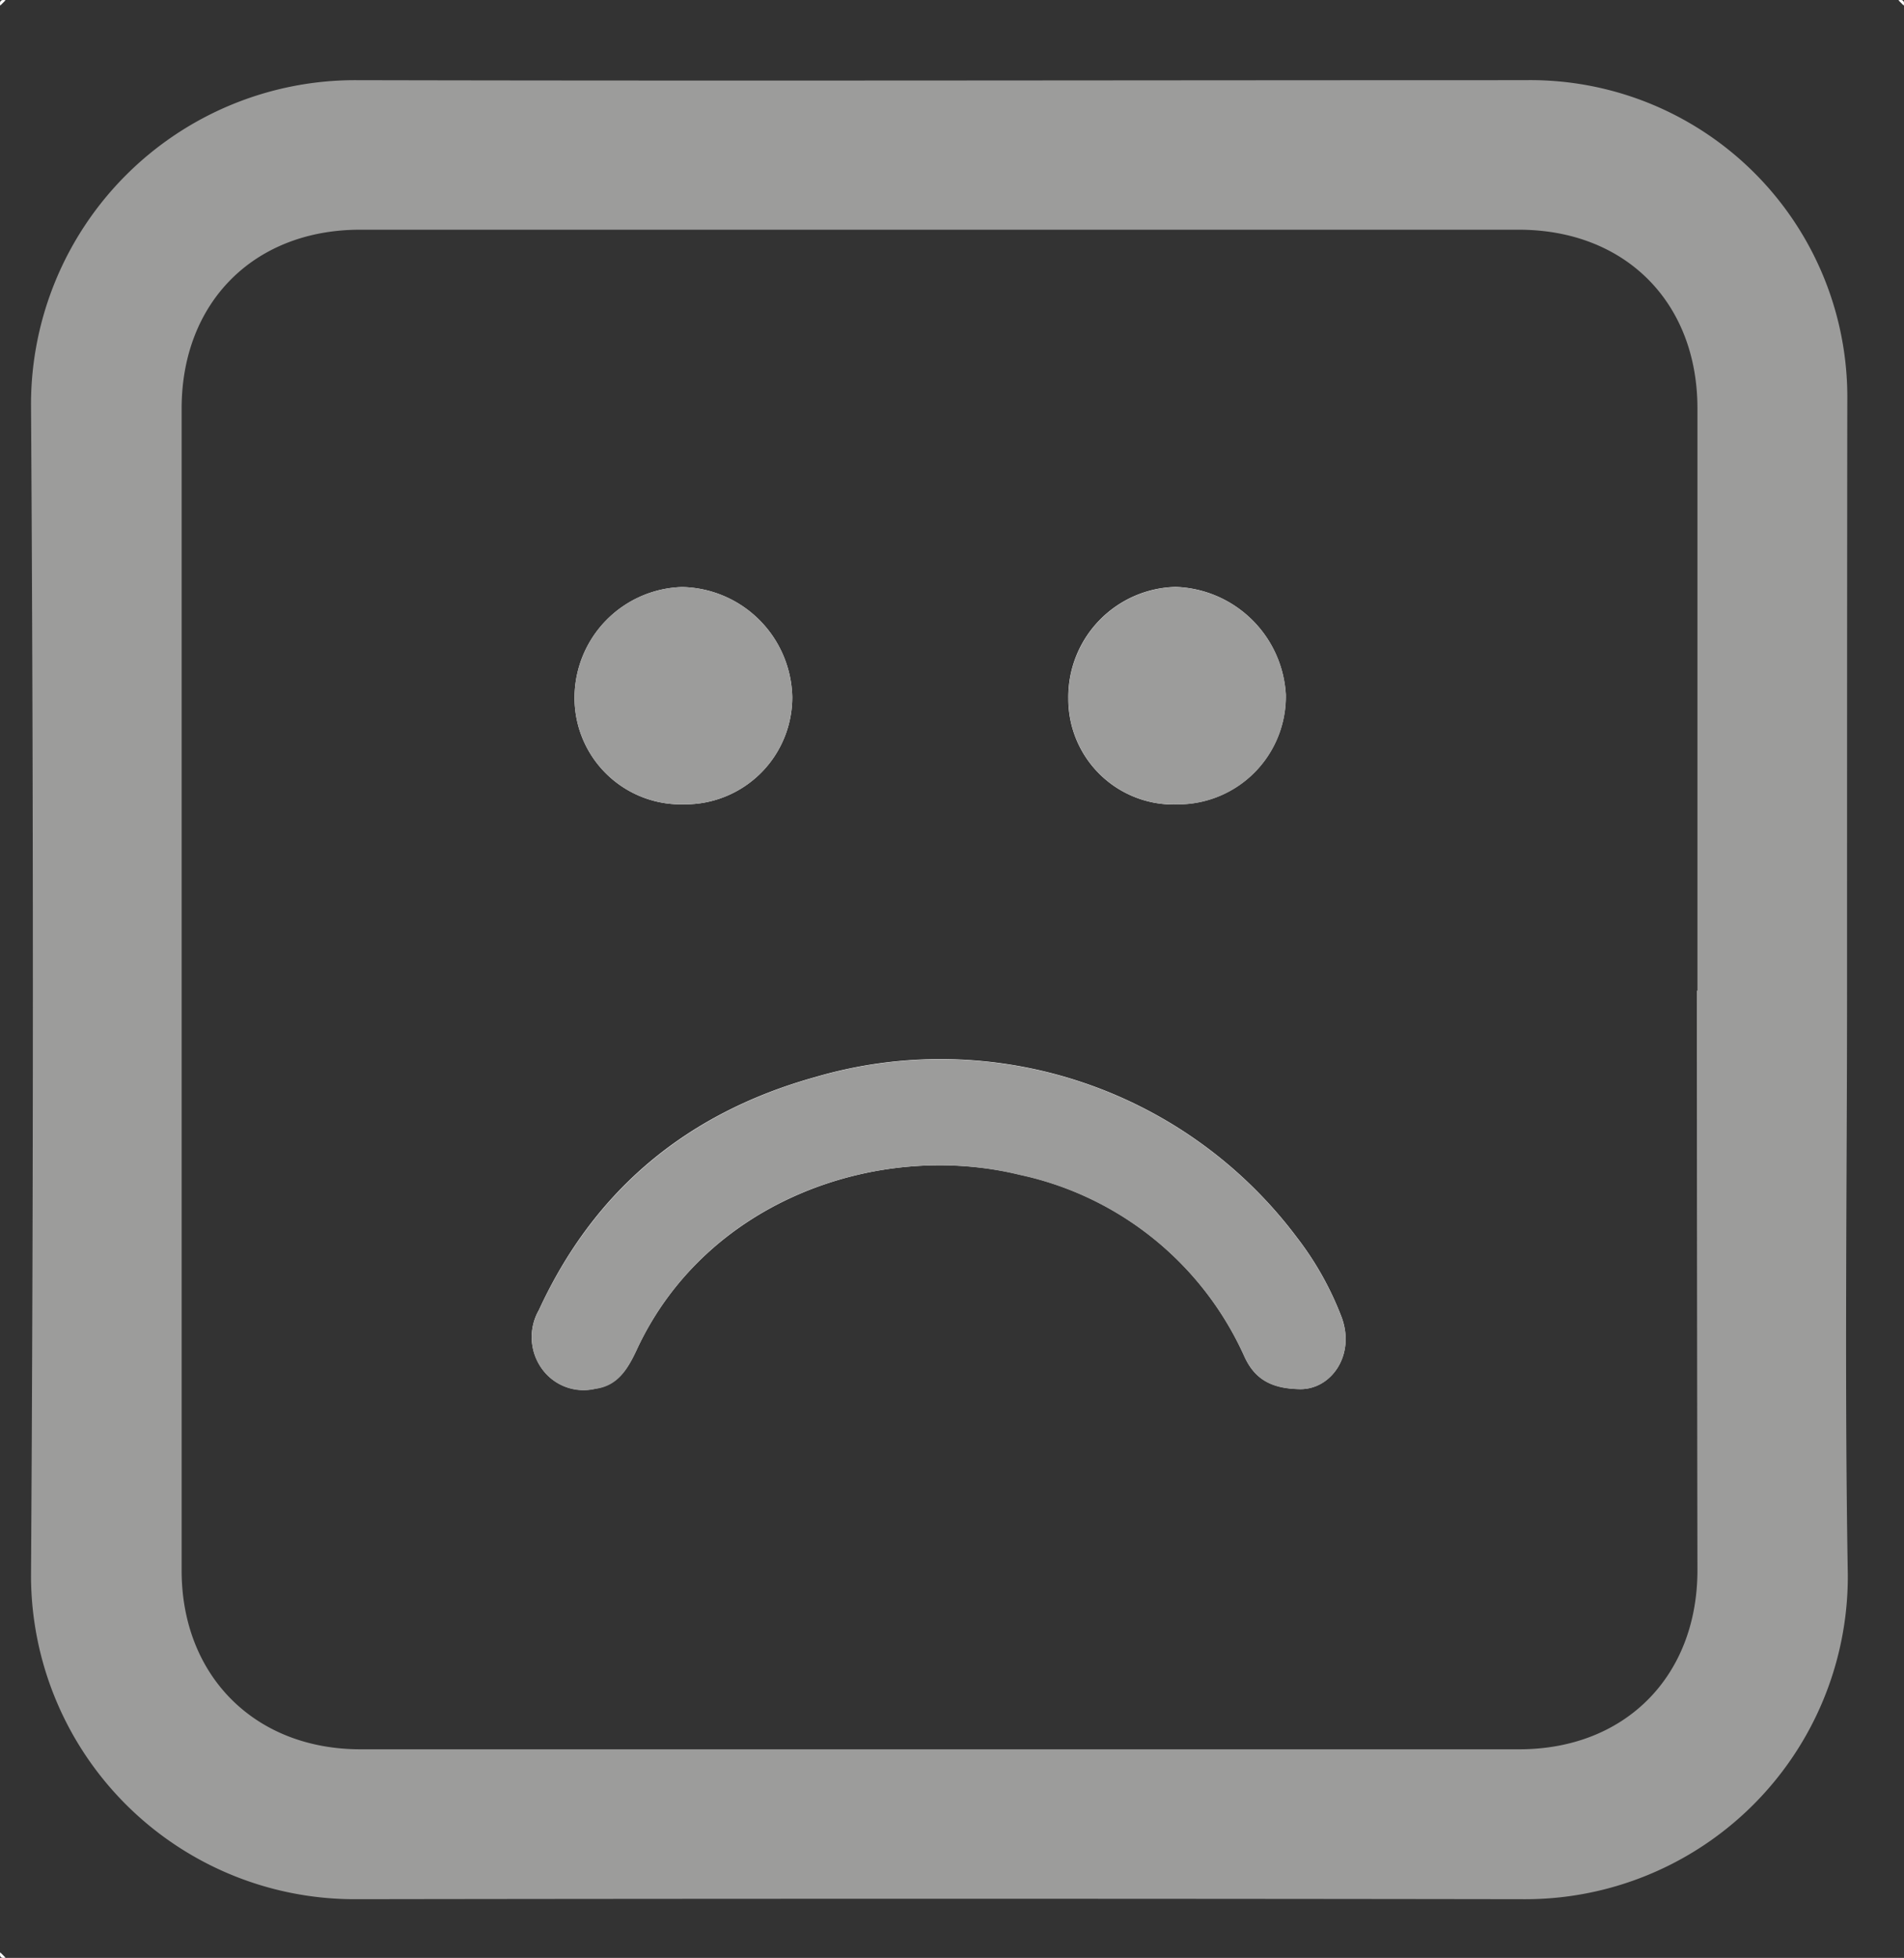
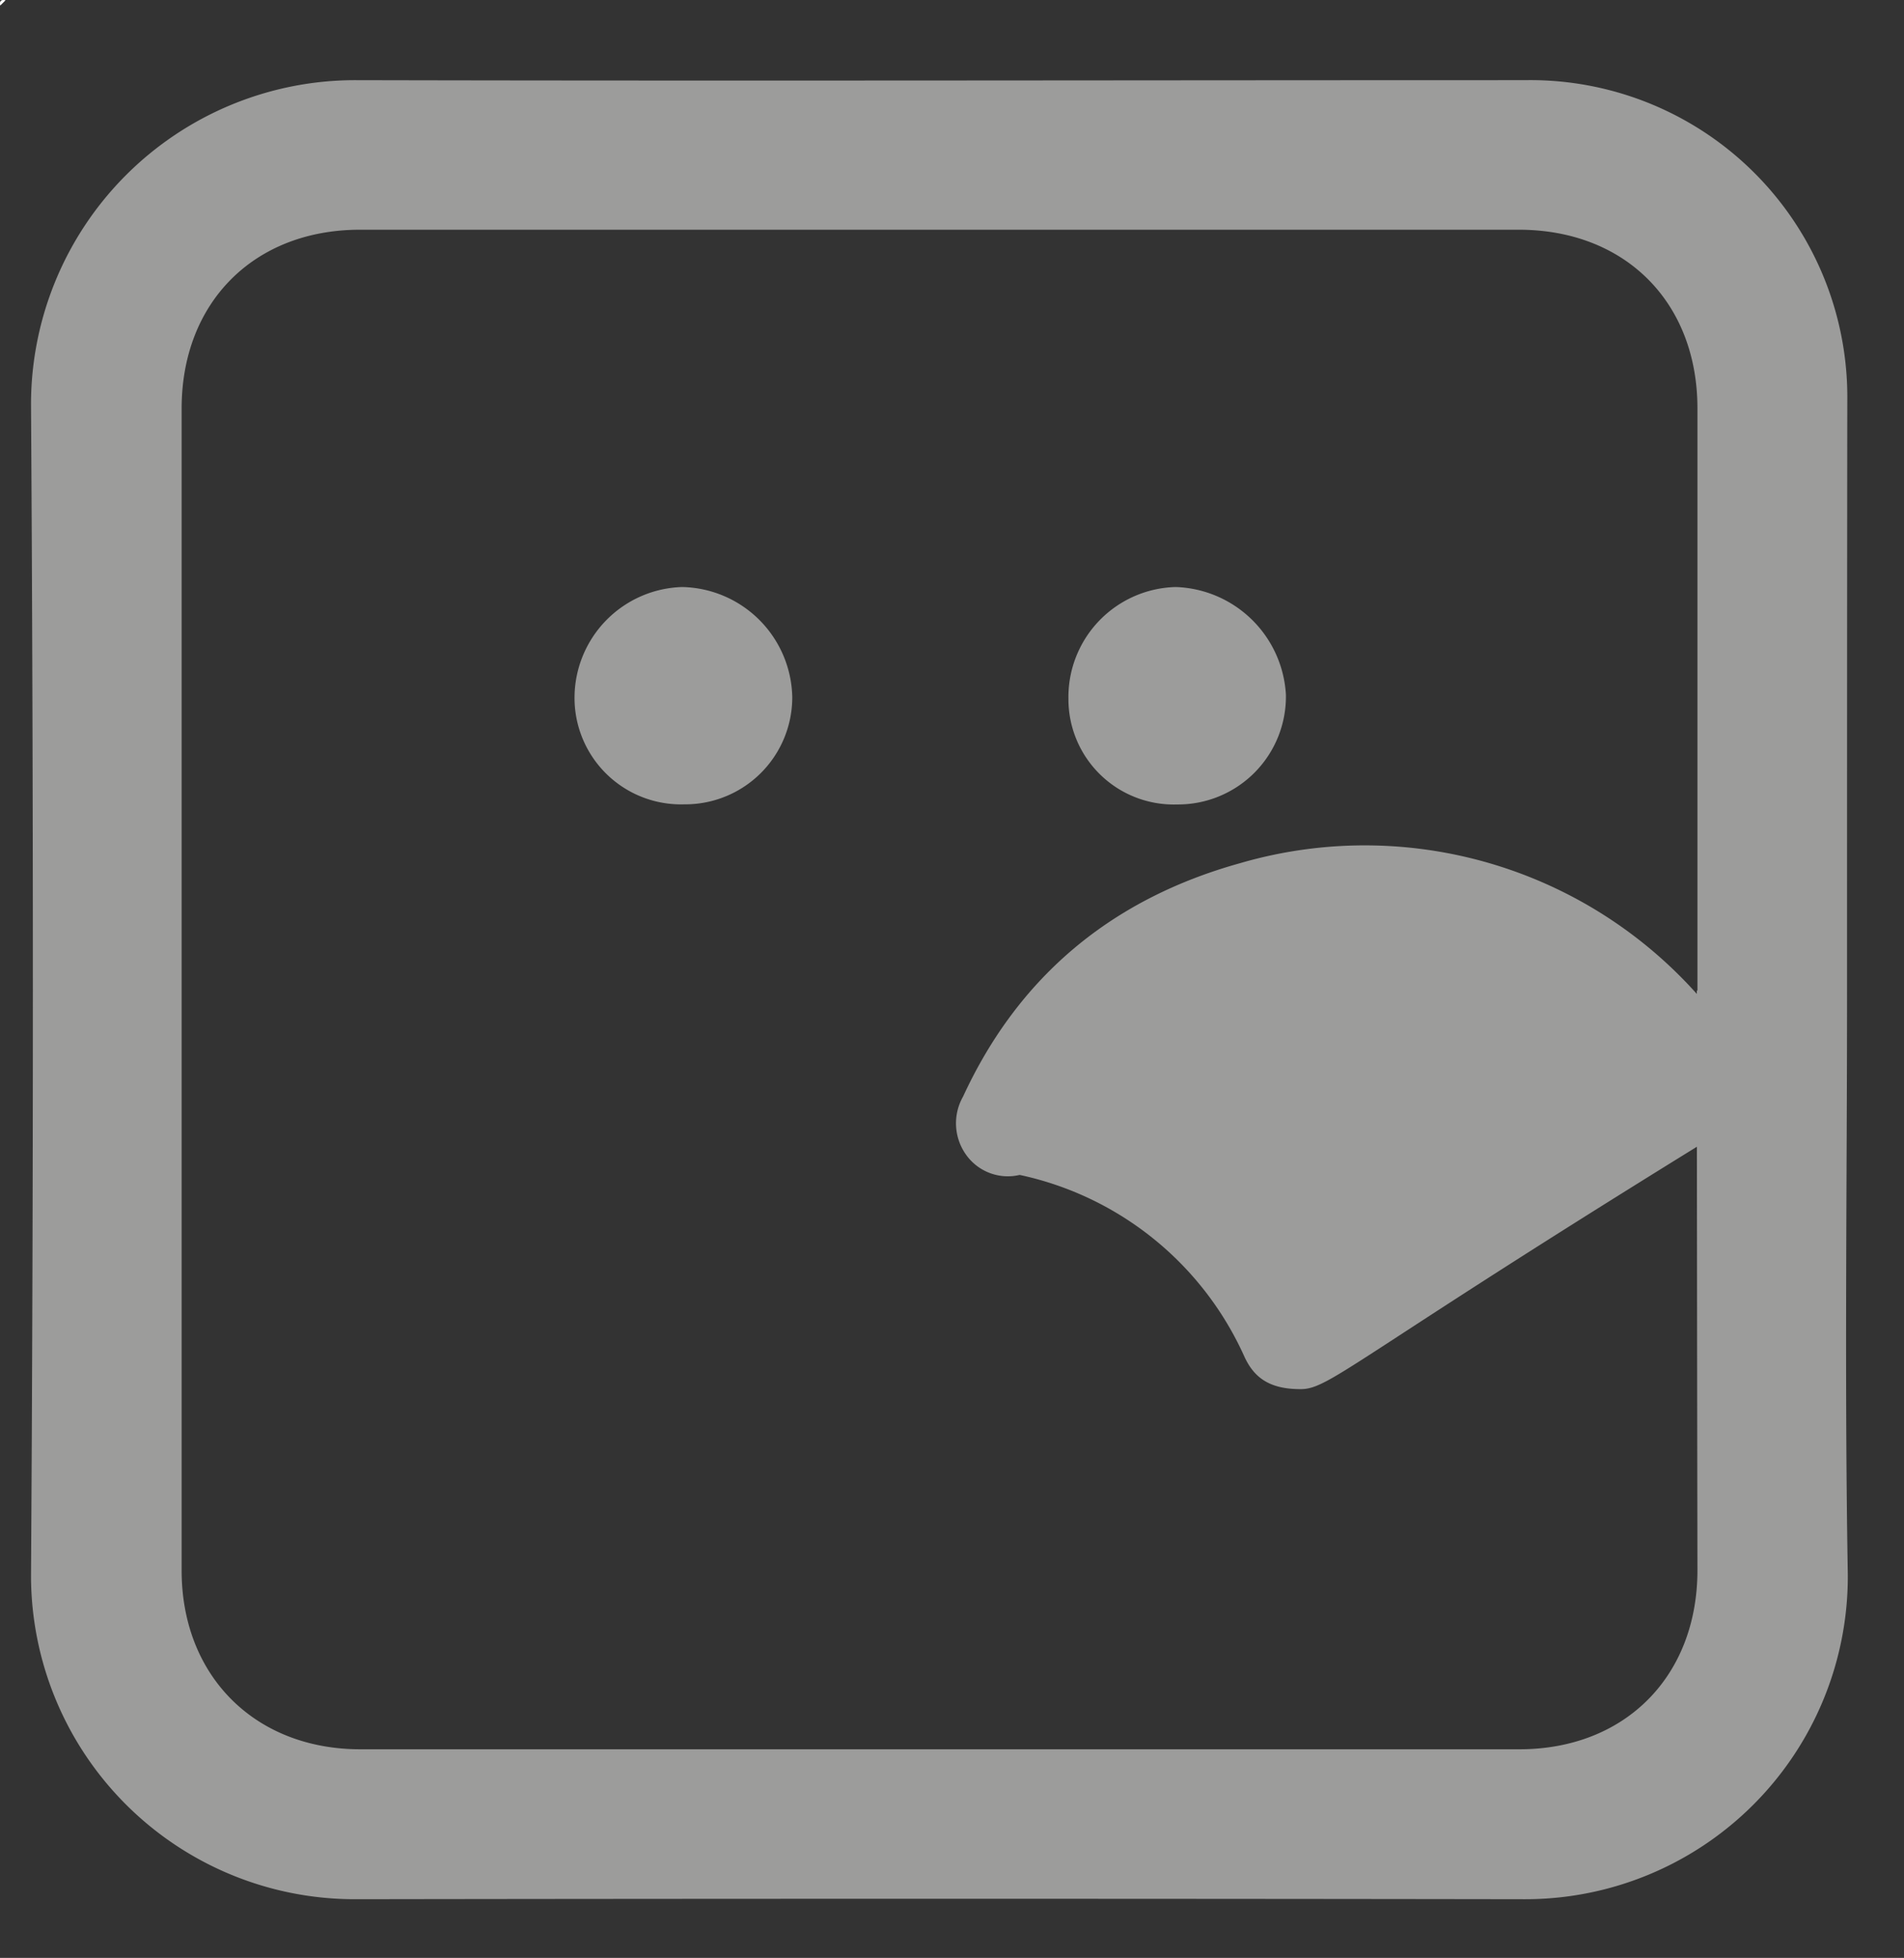
<svg xmlns="http://www.w3.org/2000/svg" id="Layer_1" data-name="Layer 1" viewBox="0 0 153.47 157.76">
  <rect x="0" y="0" width="153.47" height="157.76" fill="#333333" stroke="none" />
  <defs>
    <style>.cls-1{fill:#fefefe;}.cls-2{fill:#9c9c9b;}.cls-3{fill:#f3f3f3;}</style>
  </defs>
  <title>face</title>
  <path class="cls-1" d="M323.57,221.14l-.43.43C323.06,221.2,323.2,221.06,323.57,221.14Z" transform="translate(-323.12 -221.12)" />
-   <path class="cls-1" d="M476.57,221.57l-.43-.43C476.51,221.06,476.65,221.2,476.57,221.57Z" transform="translate(-323.12 -221.12)" />
-   <path class="cls-1" d="M323.14,378.43l.43.43C323.2,378.94,323.06,378.8,323.14,378.43Z" transform="translate(-323.12 -221.12)" />
  <path class="cls-2" d="M472,300.82c0,15.71-.21,31.43.06,47.14a26,26,0,0,1-26.21,26.19q-47-.07-94.07,0a26.09,26.09,0,0,1-26.16-26q.3-47.25,0-94.5a26.13,26.13,0,0,1,26.12-26.07c31.43.07,62.85,0,94.28,0a25.55,25.55,0,0,1,26,25.88C472,269.25,472,285,472,300.82Zm-12.06.12q0-23.46,0-46.92c0-8.55-5.83-14.39-14.4-14.39h-93.4c-8.55,0-14.38,5.86-14.38,14.41q0,46.82,0,93.62c0,8.49,5.9,14.41,14.41,14.41h93.41c8.53,0,14.36-5.88,14.36-14.43Q459.9,324.28,459.89,300.94Z" transform="translate(-323.12 -221.12)" />
-   <path class="cls-3" d="M427.93,333.05c2.47,0,4.43-2.7,3.35-5.74a25.19,25.19,0,0,0-3.65-6.52,35.91,35.91,0,0,0-38.75-12.9c-10.26,2.85-17.82,9-22.33,18.8a4.36,4.36,0,0,0,.34,4.83,4.13,4.13,0,0,0,4.22,1.49c1.88-.29,2.67-1.71,3.38-3.24,5.65-12,19.5-16.75,30.82-14a25.76,25.76,0,0,1,18.13,14.68C424.21,332.11,425.43,333,427.93,333.05Zm-49.66-47.12a8.63,8.63,0,0,0,8.71-8.64,9.06,9.06,0,0,0-8.88-8.87,8.94,8.94,0,0,0-8.67,8.82A8.58,8.58,0,0,0,378.27,285.93Zm39.72,0a8.7,8.7,0,0,0,8.77-8.84,9.2,9.2,0,0,0-8.88-8.68,8.87,8.87,0,0,0-8.65,9A8.49,8.49,0,0,0,418,285.94Z" transform="translate(-323.12 -221.12)" />
-   <path class="cls-2" d="M427.93,333.05c-2.5,0-3.72-.94-4.49-2.58a25.76,25.76,0,0,0-18.13-14.68c-11.32-2.77-25.17,1.93-30.82,14-.71,1.53-1.5,3-3.38,3.24a4.13,4.13,0,0,1-4.22-1.49,4.36,4.36,0,0,1-.34-4.83c4.51-9.76,12.07-15.95,22.33-18.8a35.91,35.91,0,0,1,38.75,12.9,25.19,25.19,0,0,1,3.65,6.52C432.36,330.35,430.4,333.09,427.93,333.05Z" transform="translate(-323.12 -221.12)" />
+   <path class="cls-2" d="M427.93,333.05c-2.5,0-3.72-.94-4.49-2.58a25.76,25.76,0,0,0-18.13-14.68a4.13,4.13,0,0,1-4.22-1.49,4.36,4.36,0,0,1-.34-4.83c4.51-9.76,12.07-15.95,22.33-18.8a35.91,35.91,0,0,1,38.75,12.9,25.19,25.19,0,0,1,3.65,6.52C432.36,330.35,430.4,333.09,427.93,333.05Z" transform="translate(-323.12 -221.12)" />
  <path class="cls-2" d="M378.27,285.93a8.58,8.58,0,0,1-8.84-8.69,8.94,8.94,0,0,1,8.67-8.82,9.06,9.06,0,0,1,8.88,8.87A8.63,8.63,0,0,1,378.27,285.93Z" transform="translate(-323.12 -221.12)" />
  <path class="cls-2" d="M418,285.94a8.49,8.49,0,0,1-8.76-8.52,8.87,8.87,0,0,1,8.65-9,9.2,9.2,0,0,1,8.88,8.68A8.7,8.7,0,0,1,418,285.94Z" transform="translate(-323.12 -221.12)" />
</svg>